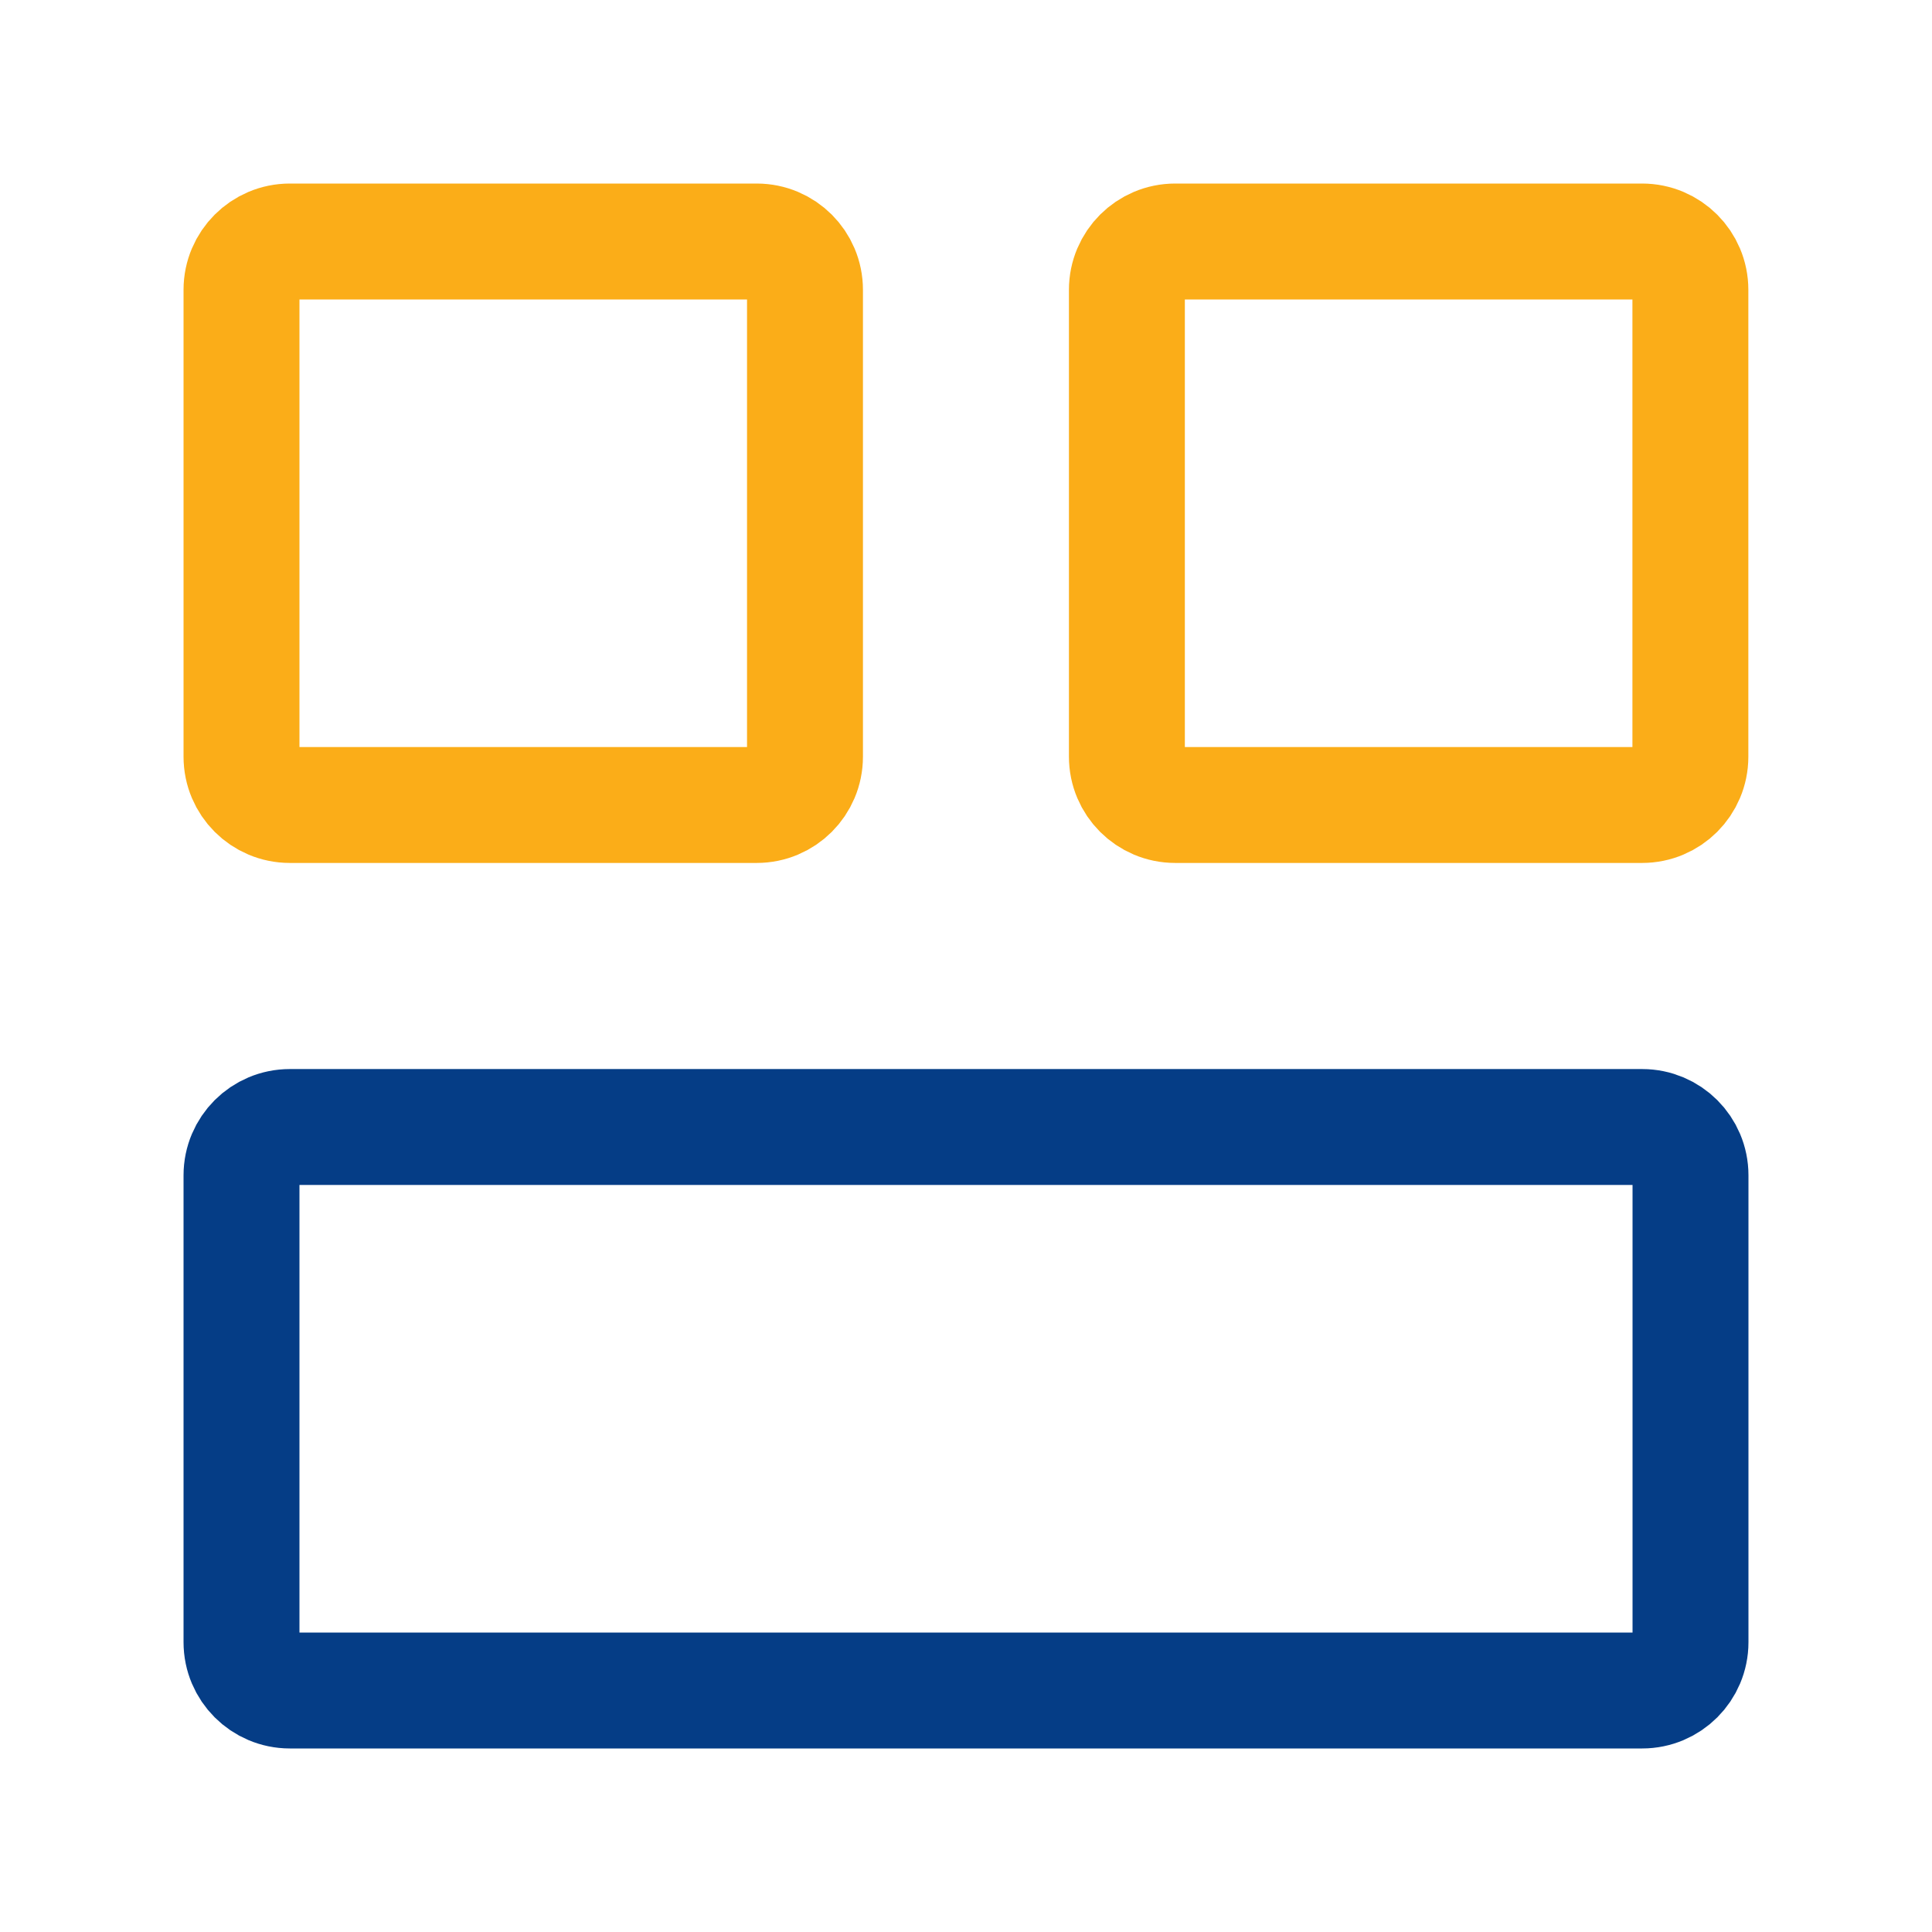
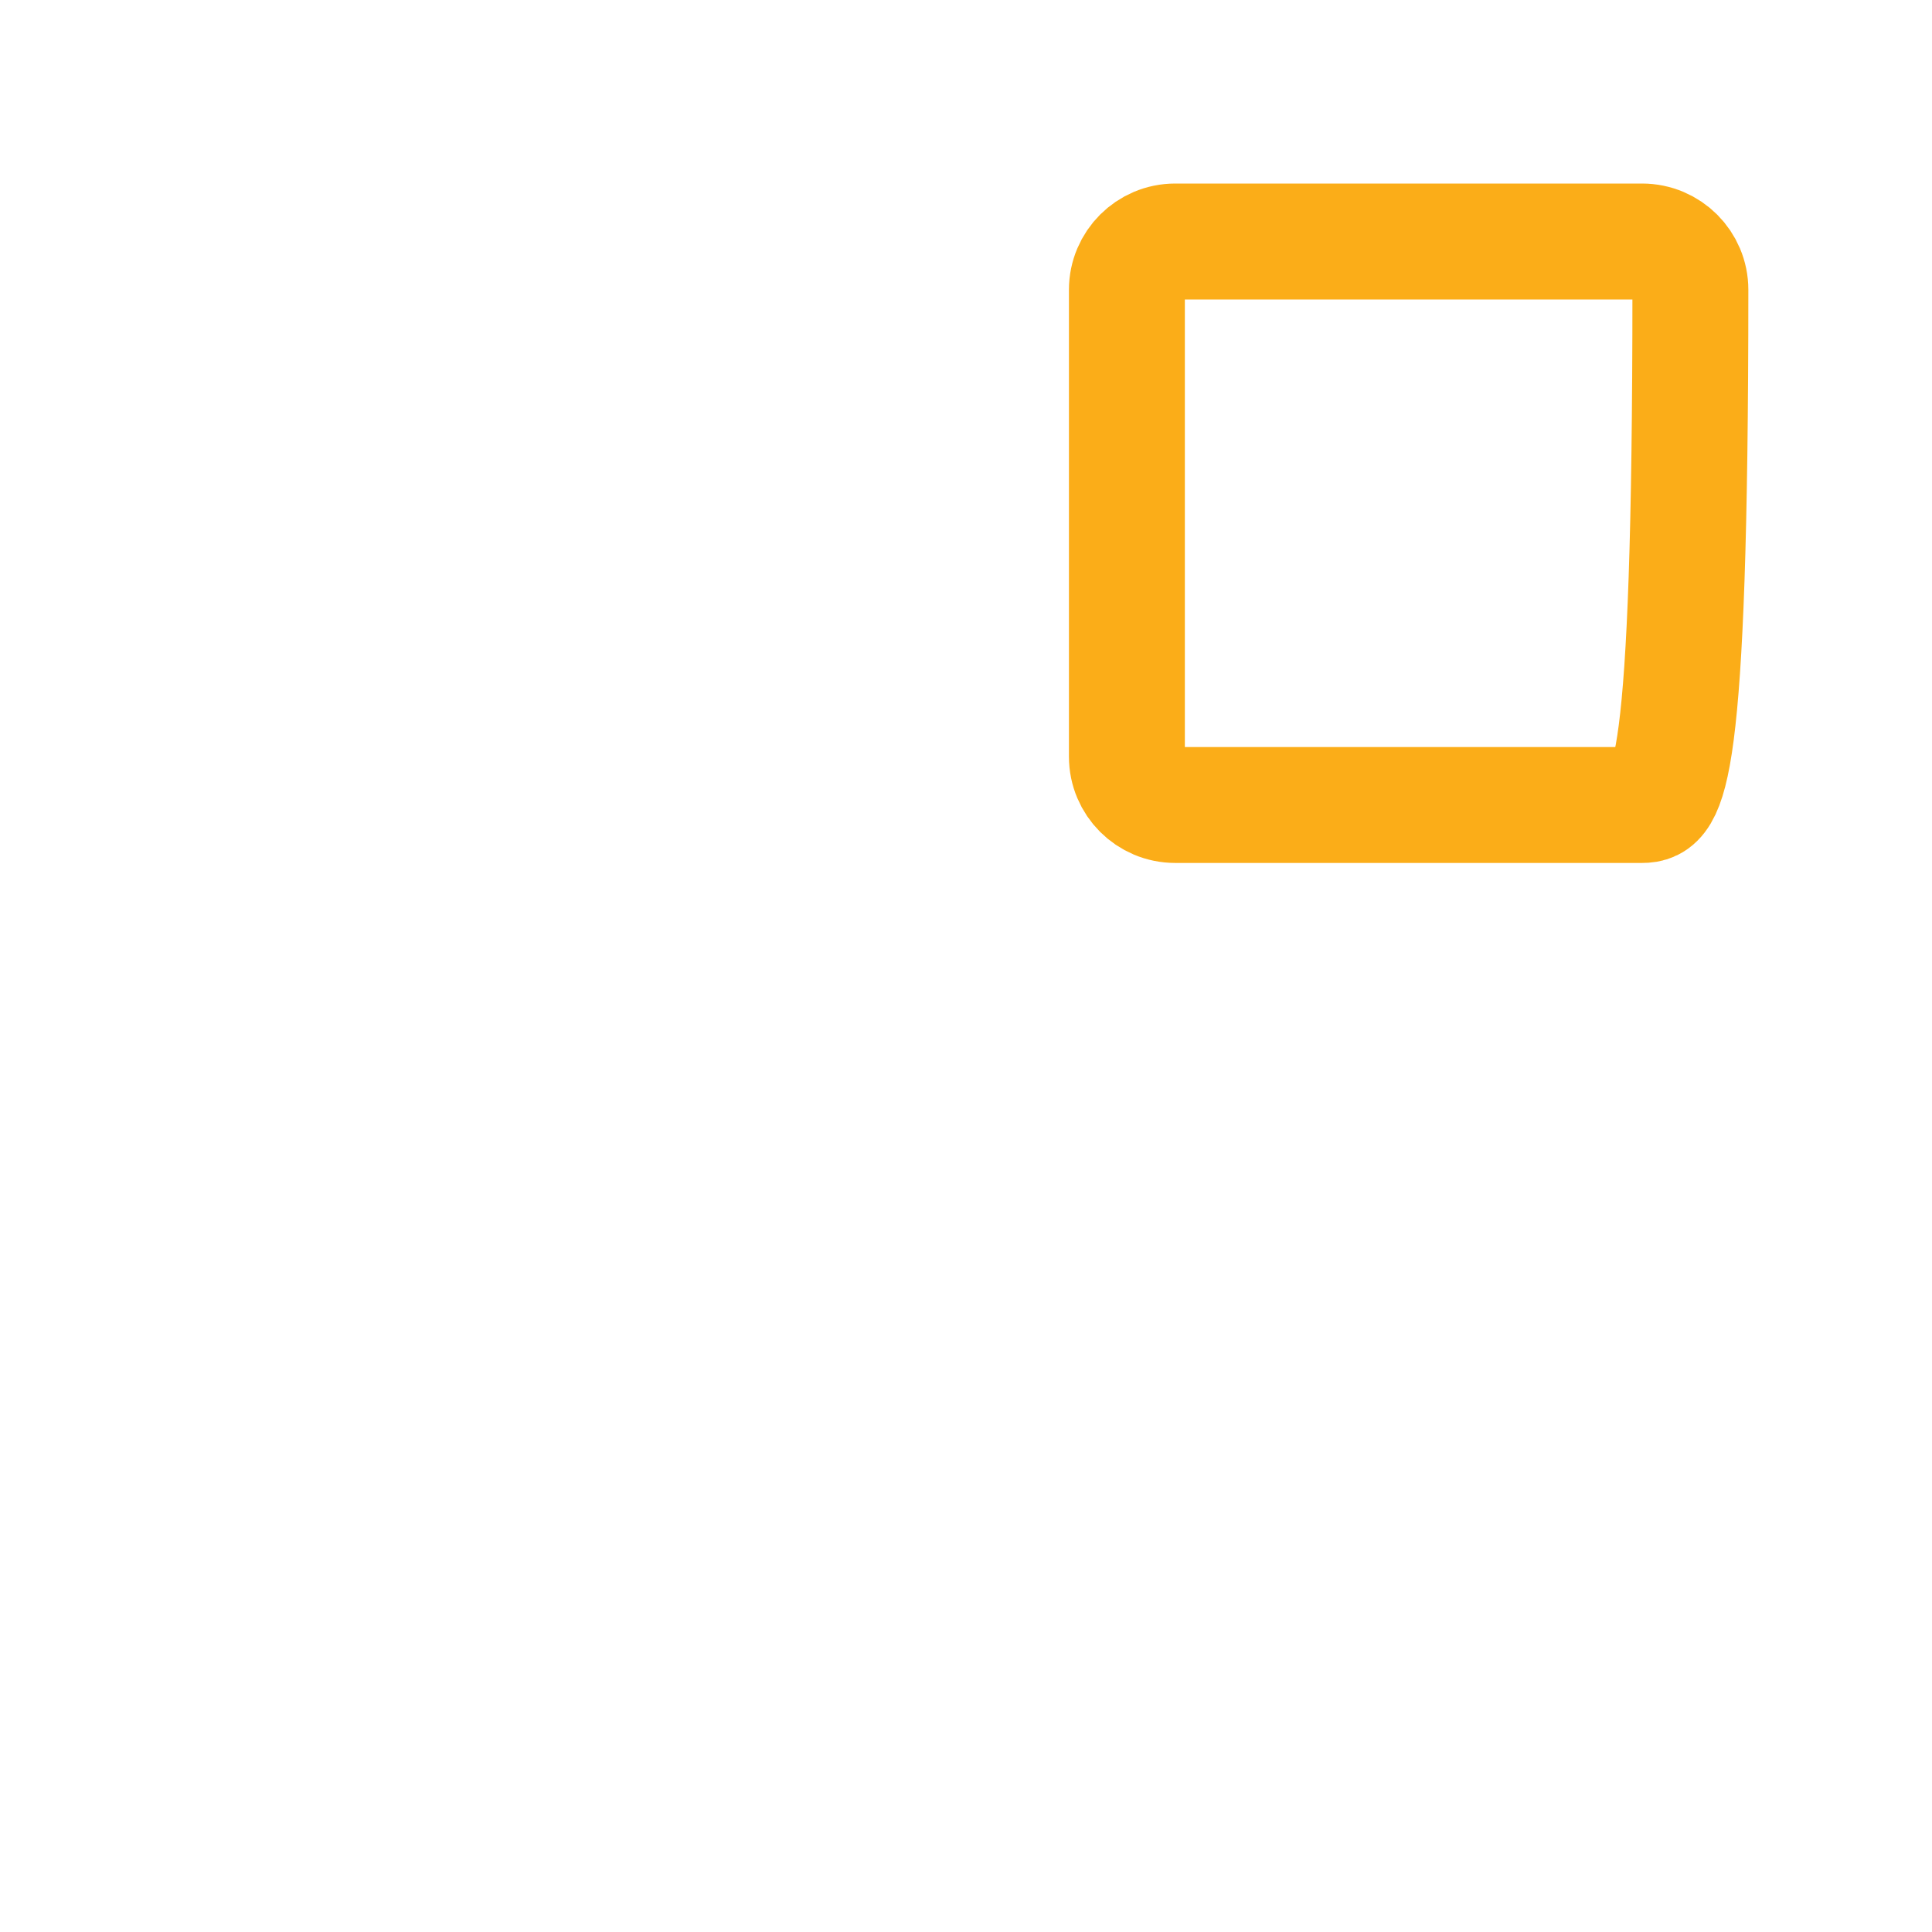
<svg xmlns="http://www.w3.org/2000/svg" width="50" height="50" viewBox="0 0 50 50" fill="none">
-   <path d="M6.25 42.5V30.417C6.25 29.726 6.81 29.167 7.5 29.167H42.5C43.19 29.167 43.75 29.726 43.75 30.417V42.5C43.75 43.19 43.19 43.75 42.5 43.75H7.5C6.81 43.75 6.25 43.19 6.25 42.5Z" stroke="#053D86" stroke-width="3" />
-   <path d="M29.164 19.583V7.5C29.164 6.81 29.724 6.25 30.414 6.25H42.497C43.188 6.25 43.747 6.81 43.747 7.5V19.583C43.747 20.274 43.188 20.833 42.497 20.833H30.414C29.724 20.833 29.164 20.274 29.164 19.583Z" stroke="#FBAD18" stroke-width="3" />
-   <path d="M6.25 19.583V7.5C6.25 6.81 6.81 6.25 7.5 6.25H19.583C20.274 6.25 20.833 6.81 20.833 7.5V19.583C20.833 20.274 20.274 20.833 19.583 20.833H7.5C6.81 20.833 6.25 20.274 6.25 19.583Z" stroke="#FBAD18" stroke-width="3" />
+   <path d="M29.164 19.583V7.5C29.164 6.81 29.724 6.25 30.414 6.25H42.497C43.188 6.25 43.747 6.81 43.747 7.5C43.747 20.274 43.188 20.833 42.497 20.833H30.414C29.724 20.833 29.164 20.274 29.164 19.583Z" stroke="#FBAD18" stroke-width="3" />
</svg>